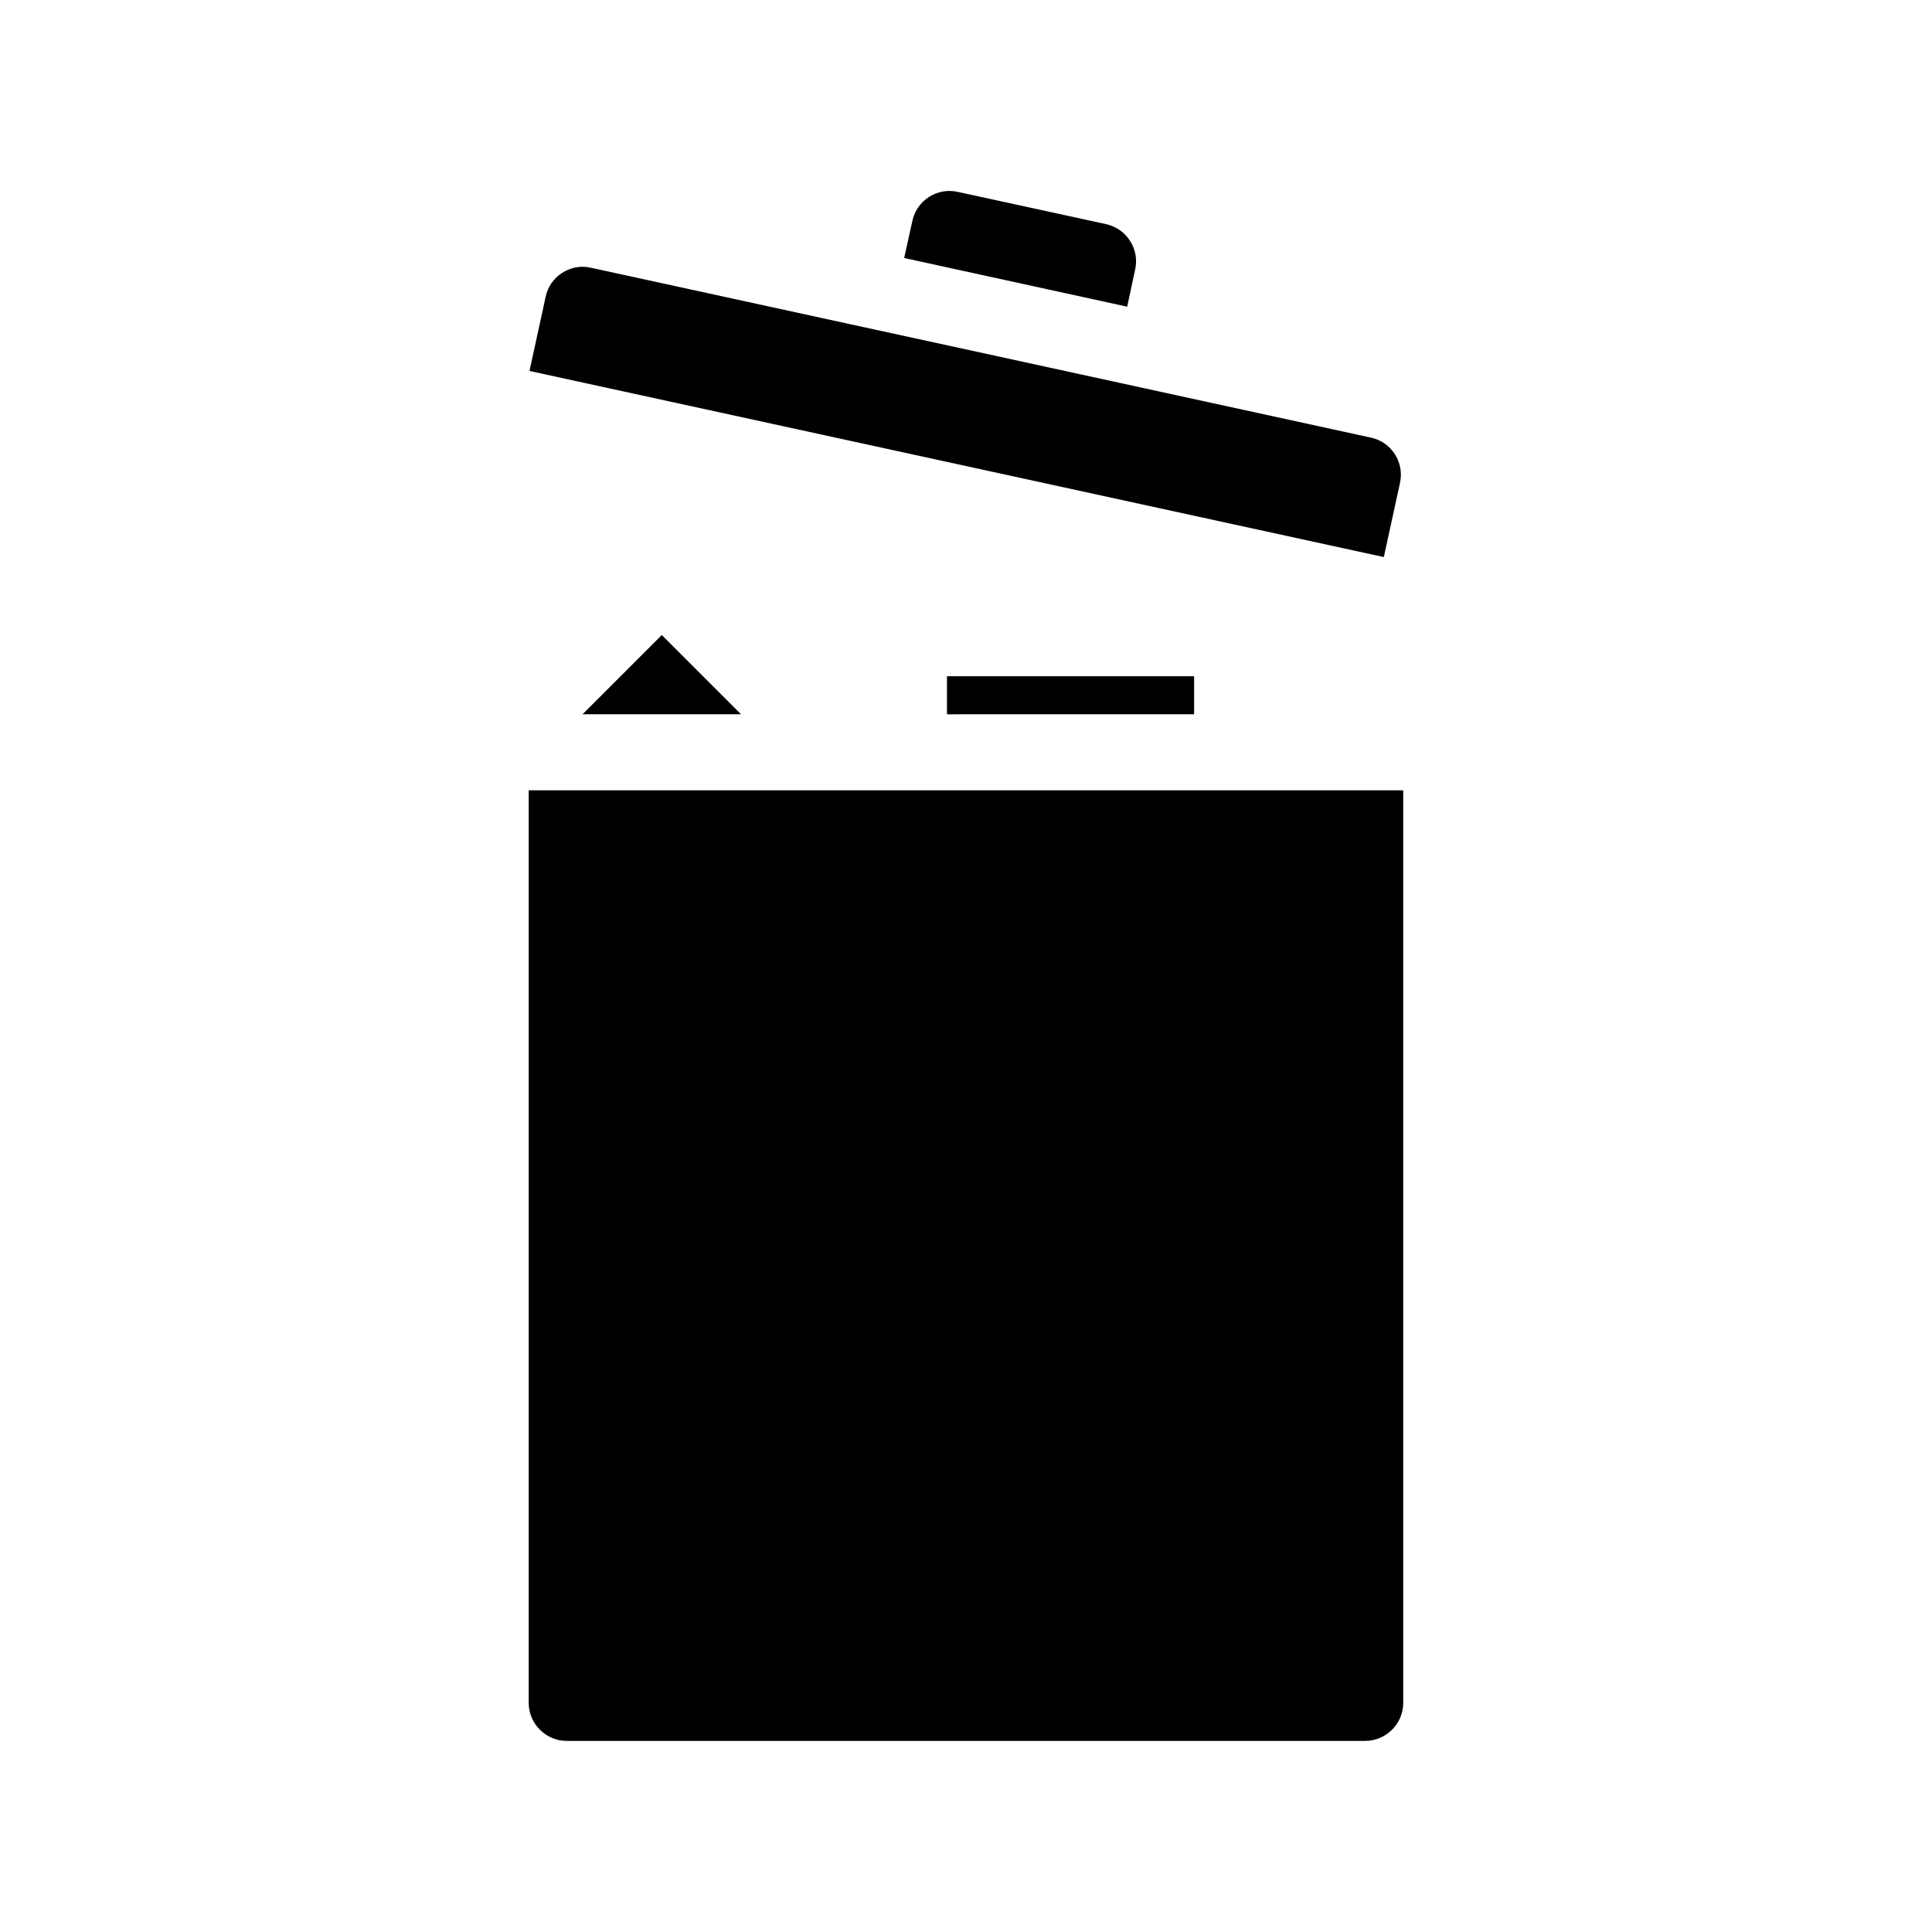
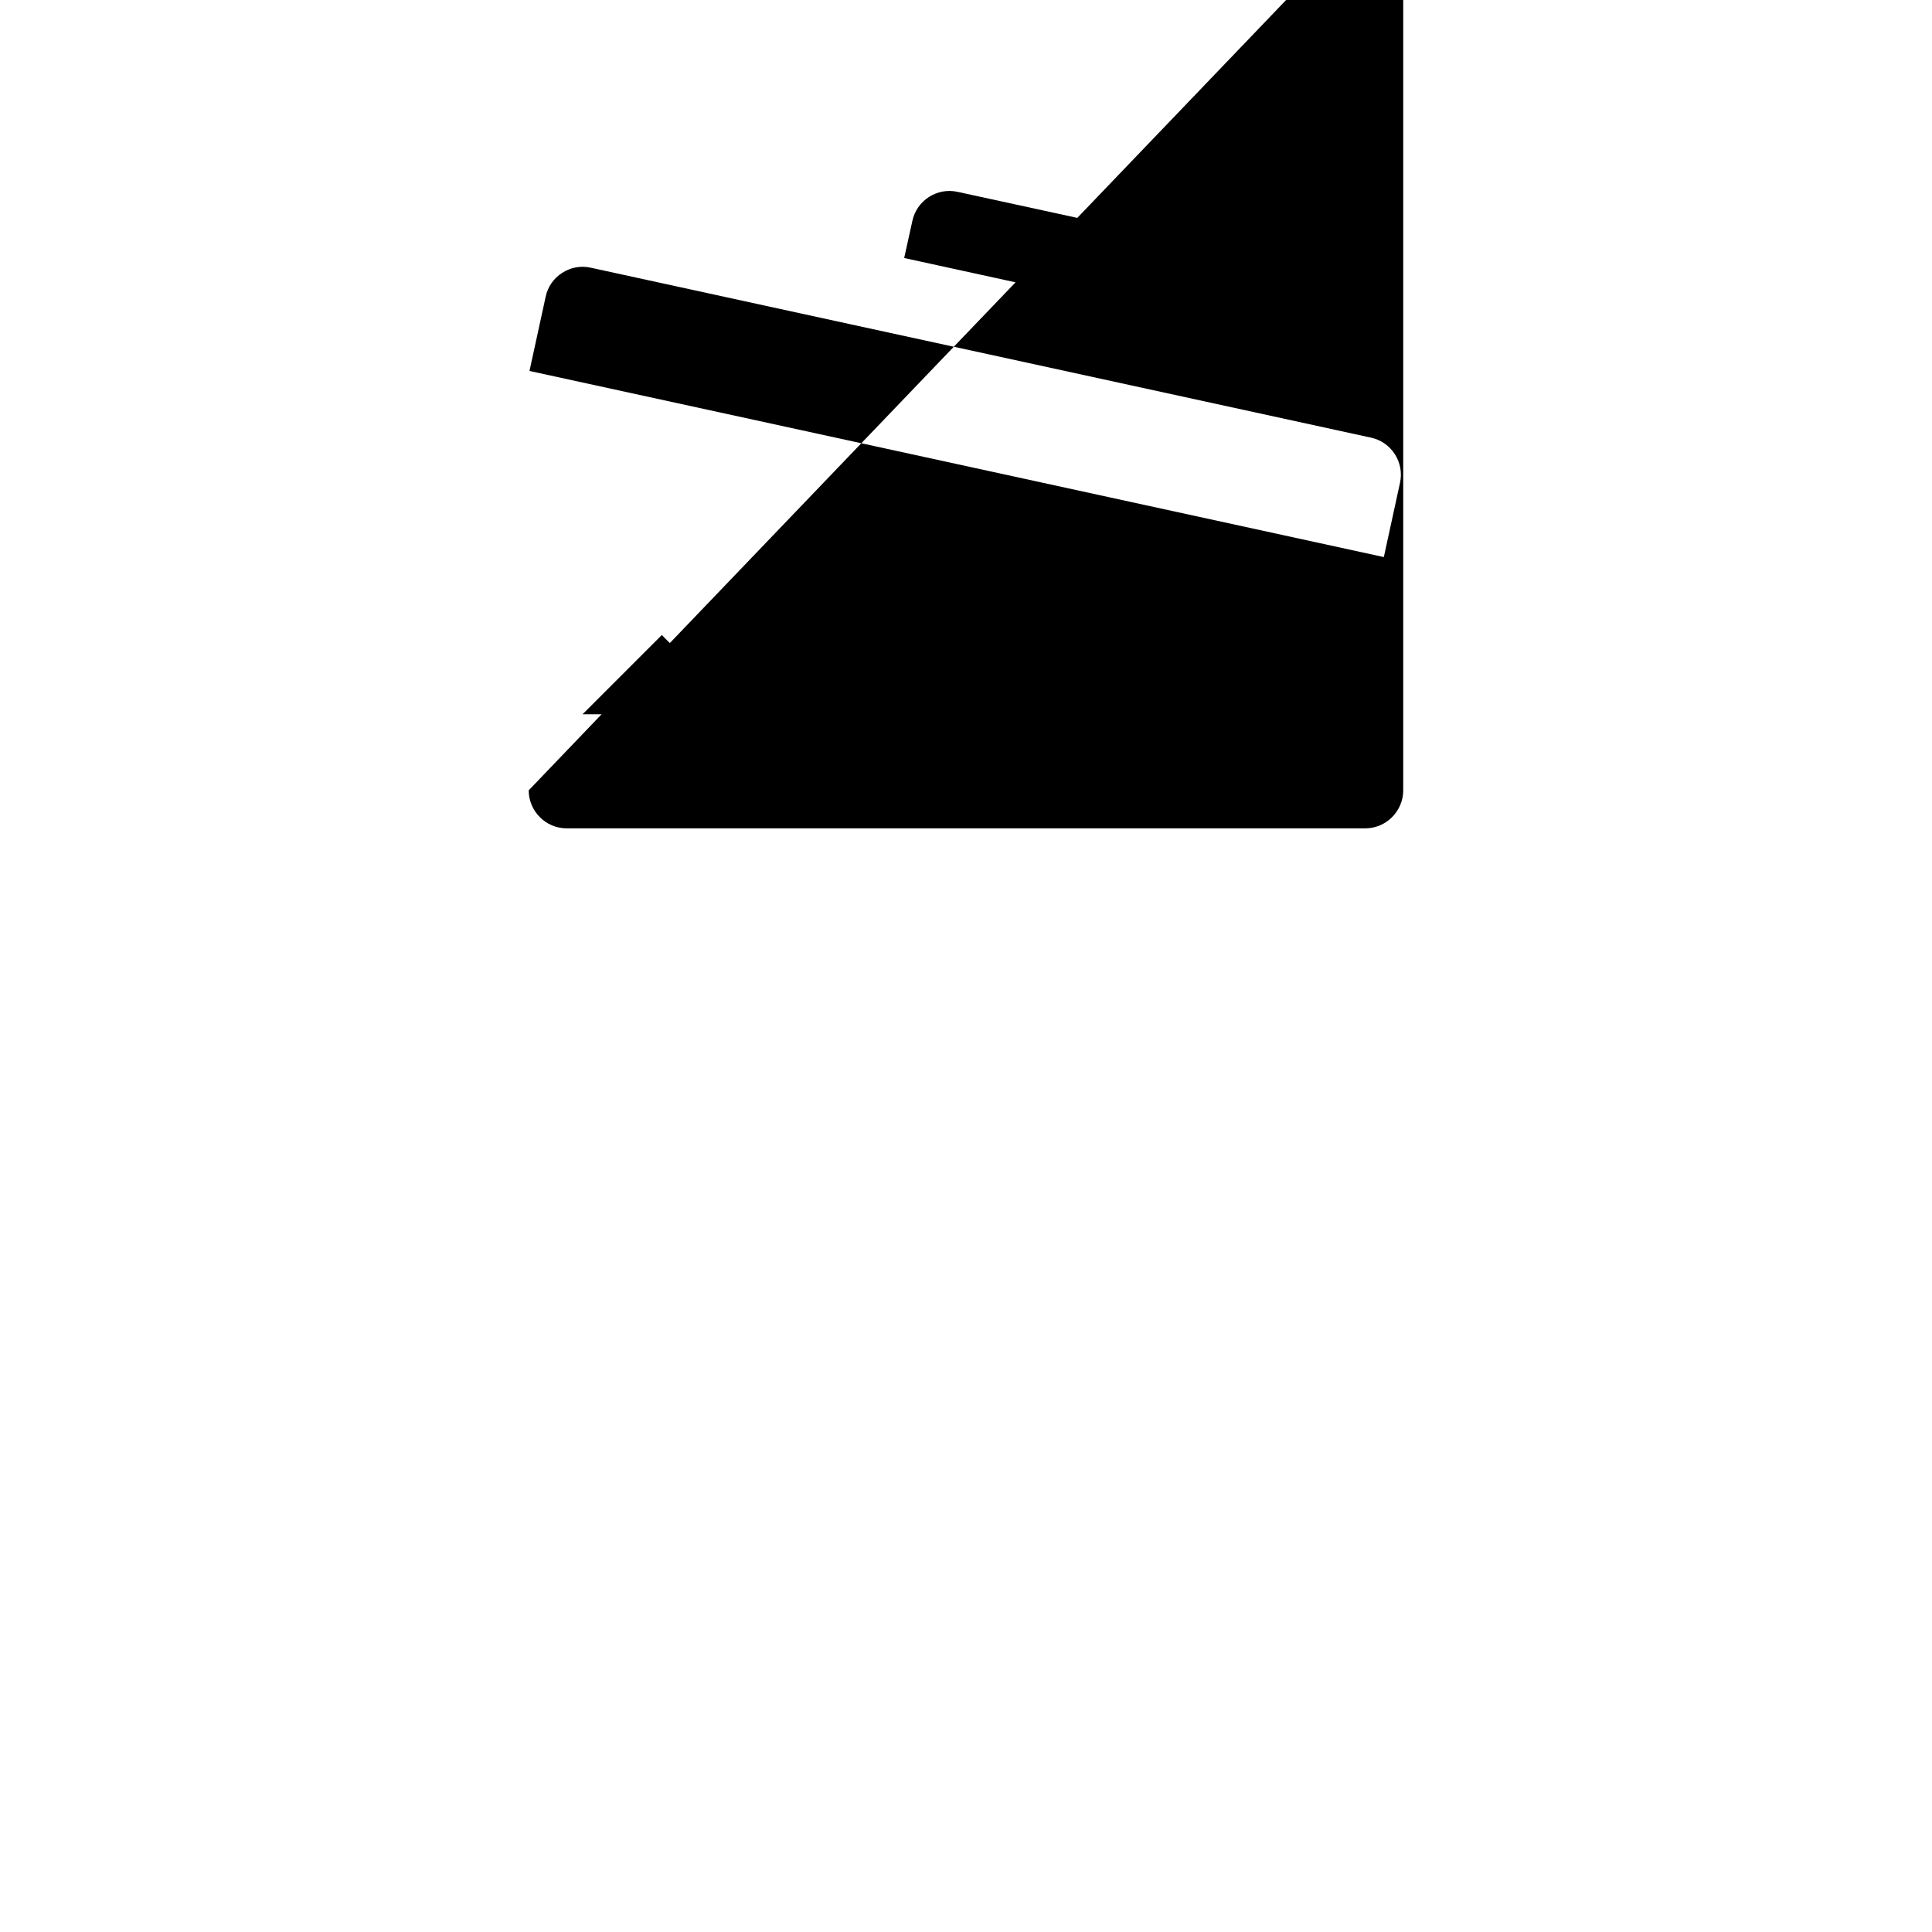
<svg xmlns="http://www.w3.org/2000/svg" fill="#000000" width="800px" height="800px" version="1.1" viewBox="144 144 512 512">
-   <path d="m510.73 291.63-226.41-49.324 4.281-19.648c0.555-2.672 2.117-4.887 4.383-6.348 2.266-1.461 4.988-1.965 7.609-1.359l68.922 15.012 39.598 8.613 98.242 21.41c5.391 1.16 8.867 6.551 7.656 11.992zm-65.898-76.227c1.211-5.391-2.266-10.781-7.656-11.992l-39.398-8.566c-5.441-1.211-10.832 2.266-11.992 7.707l-2.168 9.824 59.098 12.898zm-104.44 117.89-21.008-21.008-21.008 21.008zm120.06 0v-10.078l-65.496 0.004v10.078zm-176.34 20.152v241.83c0 5.543 4.535 10.078 10.078 10.078h211.6c5.543 0 10.078-4.535 10.078-10.078v-241.83z" />
+   <path d="m510.73 291.63-226.41-49.324 4.281-19.648c0.555-2.672 2.117-4.887 4.383-6.348 2.266-1.461 4.988-1.965 7.609-1.359l68.922 15.012 39.598 8.613 98.242 21.41c5.391 1.16 8.867 6.551 7.656 11.992zm-65.898-76.227c1.211-5.391-2.266-10.781-7.656-11.992l-39.398-8.566c-5.441-1.211-10.832 2.266-11.992 7.707l-2.168 9.824 59.098 12.898zm-104.44 117.89-21.008-21.008-21.008 21.008zm120.06 0v-10.078l-65.496 0.004v10.078zm-176.34 20.152c0 5.543 4.535 10.078 10.078 10.078h211.6c5.543 0 10.078-4.535 10.078-10.078v-241.83z" />
</svg>